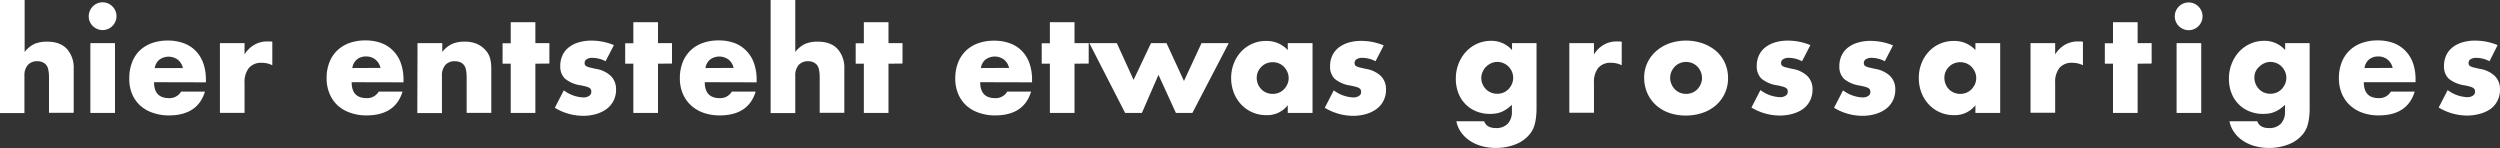
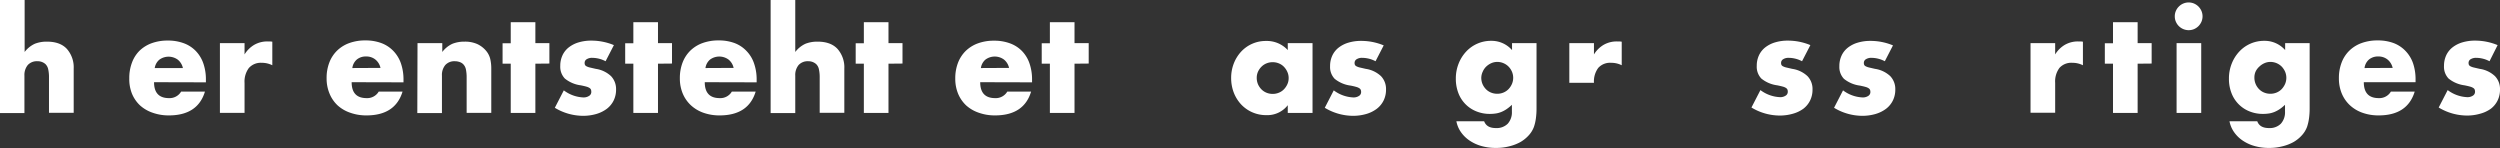
<svg xmlns="http://www.w3.org/2000/svg" viewBox="0 0 734.82 43.52">
  <rect x="0" y="0" width="734.82" height="43.52" fill="#333333" stroke="none" />
  <defs>
    <style>.cls-1{fill:#fff;}</style>
  </defs>
  <g id="Ebene_2" data-name="Ebene 2">
    <g id="Ebene_2-2" data-name="Ebene 2">
      <path class="cls-1" d="M0,0H7.24V15.28a7.94,7.94,0,0,1,3-2.42,9.44,9.44,0,0,1,3.56-.62q3.89,0,5.86,2.14a8.18,8.18,0,0,1,2,5.78v13H14.4V22.84a10.73,10.73,0,0,0-.24-2.52,3,3,0,0,0-.8-1.48A3.4,3.4,0,0,0,11,18a3.58,3.58,0,0,0-2.82,1.1,4.58,4.58,0,0,0-1,3.14v11H0Z" />
-       <path class="cls-1" d="M26.08,4.8a4,4,0,0,1,.32-1.58A4.15,4.15,0,0,1,28.58,1a4.06,4.06,0,0,1,3.16,0,4.15,4.15,0,0,1,2.18,2.18,4.06,4.06,0,0,1,0,3.16,4.15,4.15,0,0,1-2.18,2.18,4.06,4.06,0,0,1-3.16,0A4.15,4.15,0,0,1,26.4,6.38,4,4,0,0,1,26.08,4.8Zm7.72,7.88V33.2H26.56V12.68Z" />
      <path class="cls-1" d="M45.28,24.16q0,4.68,4.4,4.68a3.93,3.93,0,0,0,3.56-1.92h7q-2.12,7-10.6,7a13.94,13.94,0,0,1-4.76-.78A10.66,10.66,0,0,1,41.18,31a9.88,9.88,0,0,1-2.38-3.44A11.47,11.47,0,0,1,38,23a12.72,12.72,0,0,1,.8-4.62A9.66,9.66,0,0,1,41,14.92a10.13,10.13,0,0,1,3.58-2.22,13.54,13.54,0,0,1,4.74-.78A13.28,13.28,0,0,1,54,12.7,9.4,9.4,0,0,1,57.56,15a9.87,9.87,0,0,1,2.2,3.62,14.26,14.26,0,0,1,.76,4.82v.76ZM53.76,20a4.34,4.34,0,0,0-1.48-2.44,4.59,4.59,0,0,0-5.46,0A4,4,0,0,0,45.48,20Z" />
      <path class="cls-1" d="M64.64,12.68h7.24V16a8.23,8.23,0,0,1,2.84-2.82,7.68,7.68,0,0,1,3.92-1h.62a4.79,4.79,0,0,1,.78.08v6.92a6.88,6.88,0,0,0-3.12-.72A4.66,4.66,0,0,0,73.14,20a6.65,6.65,0,0,0-1.26,4.38v8.8H64.64Z" />
      <path class="cls-1" d="M103.36,24.16c0,3.12,1.46,4.68,4.4,4.68a3.93,3.93,0,0,0,3.56-1.92h7q-2.13,7-10.6,7a13.9,13.9,0,0,1-4.76-.78A10.56,10.56,0,0,1,99.26,31a9.88,9.88,0,0,1-2.38-3.44A11.47,11.47,0,0,1,96,23a12.51,12.51,0,0,1,.8-4.62,9.66,9.66,0,0,1,2.28-3.5,10,10,0,0,1,3.58-2.22,13.54,13.54,0,0,1,4.74-.78,13.28,13.28,0,0,1,4.68.78A9.48,9.48,0,0,1,115.64,15a9.87,9.87,0,0,1,2.2,3.62,14.51,14.51,0,0,1,.76,4.82v.76Zm8.48-4.2a4.39,4.39,0,0,0-1.48-2.44,4.18,4.18,0,0,0-2.72-.92,4.12,4.12,0,0,0-2.74.88A3.94,3.94,0,0,0,103.56,20Z" />
      <path class="cls-1" d="M122.72,12.68H130v2.6a7.8,7.8,0,0,1,3-2.42,9.44,9.44,0,0,1,3.56-.62,8.85,8.85,0,0,1,3.7.7,7.52,7.52,0,0,1,2.62,2,5.86,5.86,0,0,1,1.2,2.32,12.25,12.25,0,0,1,.32,2.92v13h-7.24V22.84a11.62,11.62,0,0,0-.22-2.46,3.07,3.07,0,0,0-.78-1.5A2.71,2.71,0,0,0,135,18.2a4.13,4.13,0,0,0-1.28-.2,3.58,3.58,0,0,0-2.82,1.1,4.53,4.53,0,0,0-1,3.14v11h-7.24Z" />
      <path class="cls-1" d="M157.36,18.72V33.2h-7.24V18.72h-2.4v-6h2.4V6.52h7.24v6.16h4.12v6Z" />
      <path class="cls-1" d="M178,18a8.52,8.52,0,0,0-3.92-1,2.9,2.9,0,0,0-1.62.4,1.22,1.22,0,0,0-.62,1.08,1.37,1.37,0,0,0,.1.58.94.94,0,0,0,.44.42,4,4,0,0,0,1,.36l1.74.4a8.3,8.3,0,0,1,4.48,2.14,5.49,5.49,0,0,1,1.48,3.94,7.14,7.14,0,0,1-.72,3.24,6.9,6.9,0,0,1-2,2.42,9.64,9.64,0,0,1-3.08,1.52,13.74,13.74,0,0,1-4,.54,16.1,16.1,0,0,1-8.2-2.36l2.64-5.12a10.26,10.26,0,0,0,5.76,2.08,2.88,2.88,0,0,0,1.64-.44A1.33,1.33,0,0,0,173.8,27a2,2,0,0,0-.1-.66,1.16,1.16,0,0,0-.42-.48,3.38,3.38,0,0,0-.94-.4c-.42-.12-1-.25-1.62-.38a9.26,9.26,0,0,1-4.7-2,5,5,0,0,1-1.34-3.7,7.22,7.22,0,0,1,.64-3.1,6.35,6.35,0,0,1,1.84-2.34,8.62,8.62,0,0,1,2.9-1.48,12.75,12.75,0,0,1,3.78-.52,17.2,17.2,0,0,1,6.6,1.32Z" />
      <path class="cls-1" d="M193.4,18.72V33.2h-7.24V18.72h-2.4v-6h2.4V6.52h7.24v6.16h4.12v6Z" />
      <path class="cls-1" d="M207.15,24.16q0,4.68,4.4,4.68a3.92,3.92,0,0,0,3.56-1.92h7q-2.12,7-10.6,7a13.94,13.94,0,0,1-4.76-.78,10.66,10.66,0,0,1-3.7-2.22,10,10,0,0,1-2.38-3.44,11.47,11.47,0,0,1-.84-4.48,12.72,12.72,0,0,1,.8-4.62,9.92,9.92,0,0,1,2.28-3.5,10.13,10.13,0,0,1,3.58-2.22,13.58,13.58,0,0,1,4.74-.78,13.2,13.2,0,0,1,4.68.78A9.4,9.4,0,0,1,219.43,15a9.61,9.61,0,0,1,2.2,3.62,14.25,14.25,0,0,1,.77,4.82v.76Zm8.48-4.2a4.28,4.28,0,0,0-1.48-2.44,4.59,4.59,0,0,0-5.46,0A4,4,0,0,0,207.35,20Z" />
      <path class="cls-1" d="M226.51,0h7.24V15.28a7.94,7.94,0,0,1,3-2.42,9.47,9.47,0,0,1,3.56-.62q3.88,0,5.86,2.14a8.18,8.18,0,0,1,2,5.78v13h-7.24V22.84a10.73,10.73,0,0,0-.24-2.52,2.9,2.9,0,0,0-.8-1.48,3.4,3.4,0,0,0-2.32-.84,3.61,3.61,0,0,0-2.82,1.1,4.58,4.58,0,0,0-1,3.14v11h-7.24Z" />
      <path class="cls-1" d="M261.15,18.72V33.2h-7.24V18.72h-2.4v-6h2.4V6.52h7.24v6.16h4.12v6Z" />
      <path class="cls-1" d="M288.11,24.16q0,4.68,4.4,4.68a3.92,3.92,0,0,0,3.56-1.92h7q-2.11,7-10.6,7a13.94,13.94,0,0,1-4.76-.78A10.66,10.66,0,0,1,284,31a10,10,0,0,1-2.38-3.44,11.47,11.47,0,0,1-.84-4.48,12.72,12.72,0,0,1,.8-4.62,9.92,9.92,0,0,1,2.28-3.5,10.13,10.13,0,0,1,3.58-2.22,13.54,13.54,0,0,1,4.74-.78,13.2,13.2,0,0,1,4.68.78A9.4,9.4,0,0,1,300.39,15a9.73,9.73,0,0,1,2.2,3.62,14.26,14.26,0,0,1,.76,4.82v.76Zm8.48-4.2a4.34,4.34,0,0,0-1.48-2.44,4.59,4.59,0,0,0-5.46,0A4,4,0,0,0,288.31,20Z" />
      <path class="cls-1" d="M315.83,18.72V33.2h-7.24V18.72h-2.4v-6h2.4V6.52h7.24v6.16H320v6Z" />
-       <path class="cls-1" d="M328.27,12.68l4.92,10.8,5.12-10.8h4.56L348,23.8l5.16-11.12h8L350.47,33.2h-4.84L340.51,22,335.63,33.2h-4.92L320.19,12.68Z" />
      <path class="cls-1" d="M378.51,12.68h7.28V33.2h-7.28V30.92a7.58,7.58,0,0,1-6.28,2.92,10,10,0,0,1-7.4-3.12,10.74,10.74,0,0,1-2.18-3.48,11.9,11.9,0,0,1-.78-4.36,11.69,11.69,0,0,1,.76-4.18,11,11,0,0,1,2.12-3.46,9.85,9.85,0,0,1,7.4-3.2,8.35,8.35,0,0,1,6.36,2.68Zm-9.12,10.2a4.74,4.74,0,0,0,.36,1.86,4.93,4.93,0,0,0,1,1.5,4.45,4.45,0,0,0,1.48,1,4.74,4.74,0,0,0,1.86.36,4.65,4.65,0,0,0,1.82-.36,4.26,4.26,0,0,0,1.48-1,5.22,5.22,0,0,0,1-1.48,4.21,4.21,0,0,0,.38-1.8,4.34,4.34,0,0,0-.38-1.82,5.18,5.18,0,0,0-1-1.5,4.26,4.26,0,0,0-1.48-1,4.65,4.65,0,0,0-1.82-.36,4.74,4.74,0,0,0-1.86.36,4.45,4.45,0,0,0-1.48,1,5,5,0,0,0-1,1.46A4.39,4.39,0,0,0,369.39,22.88Z" />
      <path class="cls-1" d="M404.31,18a8.49,8.49,0,0,0-3.92-1,2.9,2.9,0,0,0-1.62.4,1.24,1.24,0,0,0-.62,1.08,1.37,1.37,0,0,0,.1.58,1,1,0,0,0,.44.42,4.13,4.13,0,0,0,1,.36l1.74.4a8.3,8.3,0,0,1,4.48,2.14,5.44,5.44,0,0,1,1.48,3.94,7.14,7.14,0,0,1-.72,3.24,6.9,6.9,0,0,1-2,2.42,9.54,9.54,0,0,1-3.08,1.52,13.74,13.74,0,0,1-4,.54,16.13,16.13,0,0,1-8.2-2.36l2.64-5.12a10.31,10.31,0,0,0,5.76,2.08,2.86,2.86,0,0,0,1.64-.44,1.31,1.31,0,0,0,.64-1.12,1.76,1.76,0,0,0-.1-.66,1.16,1.16,0,0,0-.42-.48,3.25,3.25,0,0,0-.94-.4c-.41-.12-.95-.25-1.62-.38a9.26,9.26,0,0,1-4.7-2,5,5,0,0,1-1.34-3.7,7.22,7.22,0,0,1,.64-3.1,6.45,6.45,0,0,1,1.84-2.34,8.72,8.72,0,0,1,2.9-1.48,12.75,12.75,0,0,1,3.78-.52,17.13,17.13,0,0,1,6.6,1.32Z" />
      <path class="cls-1" d="M451.63,12.68V31.8a21.82,21.82,0,0,1-.2,3.08,12.87,12.87,0,0,1-.56,2.4,7.55,7.55,0,0,1-1.5,2.46,10.09,10.09,0,0,1-2.46,2A13.08,13.08,0,0,1,443.65,43a15.41,15.41,0,0,1-3.94.48,15.25,15.25,0,0,1-4.4-.6,11.93,11.93,0,0,1-3.5-1.66,9.66,9.66,0,0,1-2.46-2.48,8.2,8.2,0,0,1-1.28-3.1h8.16c.51,1.36,1.65,2,3.44,2a4.61,4.61,0,0,0,3.5-1.28,5,5,0,0,0,1.22-3.56v-2a11.57,11.57,0,0,1-1.54,1.26,8.5,8.5,0,0,1-1.5.82,7.18,7.18,0,0,1-1.6.46,11.57,11.57,0,0,1-1.84.14,10.42,10.42,0,0,1-4-.76,9.33,9.33,0,0,1-5.26-5.38,11.61,11.61,0,0,1-.74-4.22,11.88,11.88,0,0,1,.8-4.38,11.17,11.17,0,0,1,2.18-3.52,9.94,9.94,0,0,1,7.42-3.22,8,8,0,0,1,6.12,2.72V12.68ZM435.39,22.84a4.74,4.74,0,0,0,.36,1.86,4.93,4.93,0,0,0,1,1.5,4.35,4.35,0,0,0,1.48,1,4.74,4.74,0,0,0,1.86.36,4.65,4.65,0,0,0,1.82-.36,4.35,4.35,0,0,0,1.48-1,5.18,5.18,0,0,0,1-1.5,4.6,4.6,0,0,0,0-3.66,4.89,4.89,0,0,0-1-1.48,4.64,4.64,0,0,0-1.5-1,4.57,4.57,0,0,0-1.78-.36,4.37,4.37,0,0,0-1.8.38,5.22,5.22,0,0,0-1.48,1,4.57,4.57,0,0,0-1,1.46A4.37,4.37,0,0,0,435.39,22.84Z" />
-       <path class="cls-1" d="M461.27,12.68h7.24V16a8.23,8.23,0,0,1,2.84-2.82,7.68,7.68,0,0,1,3.92-1h.62a4.69,4.69,0,0,1,.78.08v6.92a6.88,6.88,0,0,0-3.12-.72,4.66,4.66,0,0,0-3.78,1.5,6.65,6.65,0,0,0-1.26,4.38v8.8h-7.24Z" />
-       <path class="cls-1" d="M483.27,22.76a10,10,0,0,1,.92-4.26,10.43,10.43,0,0,1,2.56-3.44,12.16,12.16,0,0,1,3.9-2.3,15,15,0,0,1,9.84,0A12.25,12.25,0,0,1,504.41,15,10.08,10.08,0,0,1,507,18.5a10.69,10.69,0,0,1,.92,4.46,10.39,10.39,0,0,1-.94,4.46,10.61,10.61,0,0,1-2.58,3.48,11.55,11.55,0,0,1-3.94,2.26,15.12,15.12,0,0,1-5,.8,14.48,14.48,0,0,1-4.88-.8,11.19,11.19,0,0,1-3.86-2.28,10.6,10.6,0,0,1-2.54-3.54A11.15,11.15,0,0,1,483.27,22.76Zm7.64.08a4.71,4.71,0,0,0,.38,1.9,5.18,5.18,0,0,0,1,1.5,4.35,4.35,0,0,0,1.48,1,4.78,4.78,0,0,0,3.64,0,4.35,4.35,0,0,0,1.48-1,5.18,5.18,0,0,0,1-1.5,4.58,4.58,0,0,0,.38-1.86,4.5,4.5,0,0,0-.38-1.82,5.18,5.18,0,0,0-1-1.5,4.35,4.35,0,0,0-1.48-1,4.78,4.78,0,0,0-3.64,0,4.35,4.35,0,0,0-1.48,1,5.22,5.22,0,0,0-1,1.48A4.37,4.37,0,0,0,490.91,22.84Z" />
+       <path class="cls-1" d="M461.27,12.68h7.24V16a8.23,8.23,0,0,1,2.84-2.82,7.68,7.68,0,0,1,3.92-1h.62a4.69,4.69,0,0,1,.78.08v6.92a6.88,6.88,0,0,0-3.12-.72,4.66,4.66,0,0,0-3.78,1.5,6.65,6.65,0,0,0-1.26,4.38h-7.24Z" />
      <path class="cls-1" d="M529.67,18a8.49,8.49,0,0,0-3.92-1,2.9,2.9,0,0,0-1.62.4,1.24,1.24,0,0,0-.62,1.08,1.37,1.37,0,0,0,.1.58,1,1,0,0,0,.44.42,4.13,4.13,0,0,0,1,.36l1.74.4a8.3,8.3,0,0,1,4.48,2.14,5.44,5.44,0,0,1,1.48,3.94,7.14,7.14,0,0,1-.72,3.24,6.9,6.9,0,0,1-2,2.42A9.54,9.54,0,0,1,527,33.42a13.74,13.74,0,0,1-4,.54,16.13,16.13,0,0,1-8.2-2.36l2.64-5.12a10.31,10.31,0,0,0,5.76,2.08,2.86,2.86,0,0,0,1.64-.44,1.31,1.31,0,0,0,.64-1.12,1.76,1.76,0,0,0-.1-.66,1.16,1.16,0,0,0-.42-.48,3.25,3.25,0,0,0-.94-.4c-.41-.12-1-.25-1.62-.38a9.26,9.26,0,0,1-4.7-2,5,5,0,0,1-1.34-3.7,7.22,7.22,0,0,1,.64-3.1,6.45,6.45,0,0,1,1.84-2.34,8.72,8.72,0,0,1,2.9-1.48,12.75,12.75,0,0,1,3.78-.52,17.13,17.13,0,0,1,6.6,1.32Z" />
      <path class="cls-1" d="M554,18a8.52,8.52,0,0,0-3.92-1,2.9,2.9,0,0,0-1.62.4,1.22,1.22,0,0,0-.62,1.08,1.37,1.37,0,0,0,.1.58.94.94,0,0,0,.44.42,4.13,4.13,0,0,0,1,.36l1.74.4a8.3,8.3,0,0,1,4.48,2.14,5.49,5.49,0,0,1,1.48,3.94,7.14,7.14,0,0,1-.72,3.24,6.9,6.9,0,0,1-2,2.42,9.64,9.64,0,0,1-3.08,1.52,13.74,13.74,0,0,1-4,.54,16.1,16.1,0,0,1-8.2-2.36l2.64-5.12a10.26,10.26,0,0,0,5.76,2.08,2.86,2.86,0,0,0,1.64-.44,1.33,1.33,0,0,0,.64-1.12,1.76,1.76,0,0,0-.1-.66,1.16,1.16,0,0,0-.42-.48,3.25,3.25,0,0,0-.94-.4c-.42-.12-1-.25-1.62-.38a9.26,9.26,0,0,1-4.7-2,5,5,0,0,1-1.34-3.7,7.22,7.22,0,0,1,.64-3.1,6.35,6.35,0,0,1,1.84-2.34,8.62,8.62,0,0,1,2.9-1.48,12.75,12.75,0,0,1,3.78-.52,17.13,17.13,0,0,1,6.6,1.32Z" />
-       <path class="cls-1" d="M580.63,12.68h7.28V33.2h-7.28V30.92a7.59,7.59,0,0,1-6.28,2.92,10.1,10.1,0,0,1-4.12-.82,9.83,9.83,0,0,1-3.28-2.3,10.58,10.58,0,0,1-2.18-3.48,11.9,11.9,0,0,1-.78-4.36,11.48,11.48,0,0,1,.76-4.18,10.61,10.61,0,0,1,2.12-3.46,9.76,9.76,0,0,1,3.24-2.34,9.92,9.92,0,0,1,4.16-.86,8.35,8.35,0,0,1,6.36,2.68Zm-9.12,10.2a4.79,4.79,0,0,0,1.34,3.36,4.26,4.26,0,0,0,1.48,1,4.74,4.74,0,0,0,1.86.36,4.69,4.69,0,0,0,1.82-.36,4.45,4.45,0,0,0,1.48-1,5.43,5.43,0,0,0,1-1.48,4.37,4.37,0,0,0,.38-1.8,4.5,4.5,0,0,0-.38-1.82,5.39,5.39,0,0,0-1-1.5,4.45,4.45,0,0,0-1.48-1,4.69,4.69,0,0,0-1.82-.36,4.74,4.74,0,0,0-1.86.36,4.26,4.26,0,0,0-1.48,1,4.8,4.8,0,0,0-1,1.46A4.39,4.39,0,0,0,571.51,22.88Z" />
      <path class="cls-1" d="M596.83,12.68h7.24V16a8.23,8.23,0,0,1,2.84-2.82,7.65,7.65,0,0,1,3.92-1h.62a4.9,4.9,0,0,1,.78.08v6.92a6.88,6.88,0,0,0-3.12-.72,4.66,4.66,0,0,0-3.78,1.5,6.65,6.65,0,0,0-1.26,4.38v8.8h-7.24Z" />
      <path class="cls-1" d="M628.31,18.72V33.2h-7.24V18.72h-2.4v-6h2.4V6.52h7.24v6.16h4.12v6Z" />
      <path class="cls-1" d="M639.23,4.8a3.82,3.82,0,0,1,.32-1.58,4,4,0,0,1,.88-1.3,4,4,0,0,1,1.3-.88,4.06,4.06,0,0,1,3.16,0,4.27,4.27,0,0,1,1.3.88,4.33,4.33,0,0,1,.88,1.3,4.06,4.06,0,0,1,0,3.16,4.33,4.33,0,0,1-.88,1.3,4.27,4.27,0,0,1-1.3.88,4.1,4.1,0,0,1-5.34-2.18A3.82,3.82,0,0,1,639.23,4.8ZM647,12.68V33.2h-7.24V12.68Z" />
      <path class="cls-1" d="M678.87,12.68V31.8a21.82,21.82,0,0,1-.2,3.08,13.72,13.72,0,0,1-.56,2.4,7.55,7.55,0,0,1-1.5,2.46,10.09,10.09,0,0,1-2.46,2A13.08,13.08,0,0,1,670.89,43a15.47,15.47,0,0,1-3.94.48,15.25,15.25,0,0,1-4.4-.6,11.81,11.81,0,0,1-3.5-1.66,9.66,9.66,0,0,1-2.46-2.48,8.2,8.2,0,0,1-1.28-3.1h8.16c.5,1.36,1.65,2,3.44,2a4.63,4.63,0,0,0,3.5-1.28,5,5,0,0,0,1.22-3.56v-2a12.24,12.24,0,0,1-1.54,1.26,9.27,9.27,0,0,1-1.5.82,7.18,7.18,0,0,1-1.6.46,11.66,11.66,0,0,1-1.84.14,10.39,10.39,0,0,1-4-.76,9.33,9.33,0,0,1-5.26-5.38,11.4,11.4,0,0,1-.74-4.22,11.68,11.68,0,0,1,.8-4.38,11.17,11.17,0,0,1,2.18-3.52,9.94,9.94,0,0,1,7.42-3.22,8,8,0,0,1,6.12,2.72V12.68ZM662.63,22.84A4.79,4.79,0,0,0,664,26.2a4.26,4.26,0,0,0,1.48,1,4.74,4.74,0,0,0,1.86.36,4.69,4.69,0,0,0,1.82-.36,4.45,4.45,0,0,0,1.48-1,5.39,5.39,0,0,0,1-1.5,4.6,4.6,0,0,0,0-3.66,5.28,5.28,0,0,0-1-1.48,4.69,4.69,0,0,0-3.28-1.36,4.37,4.37,0,0,0-1.8.38,5.08,5.08,0,0,0-1.48,1A4.57,4.57,0,0,0,663,21,4.21,4.21,0,0,0,662.63,22.84Z" />
      <path class="cls-1" d="M694.79,24.16c0,3.12,1.46,4.68,4.4,4.68a3.93,3.93,0,0,0,3.56-1.92h7q-2.13,7-10.6,7a13.9,13.9,0,0,1-4.76-.78,10.56,10.56,0,0,1-3.7-2.22,9.88,9.88,0,0,1-2.38-3.44,11.47,11.47,0,0,1-.84-4.48,12.51,12.51,0,0,1,.8-4.62,9.66,9.66,0,0,1,2.28-3.5,10,10,0,0,1,3.58-2.22,13.54,13.54,0,0,1,4.74-.78,13.28,13.28,0,0,1,4.68.78A9.48,9.48,0,0,1,707.07,15a9.87,9.87,0,0,1,2.2,3.62A14.51,14.51,0,0,1,710,23.4v.76Zm8.48-4.2a4.39,4.39,0,0,0-1.48-2.44,4.18,4.18,0,0,0-2.72-.92,4.12,4.12,0,0,0-2.74.88A3.94,3.94,0,0,0,695,20Z" />
      <path class="cls-1" d="M731.74,18a8.49,8.49,0,0,0-3.92-1,3,3,0,0,0-1.62.4,1.24,1.24,0,0,0-.62,1.08,1.55,1.55,0,0,0,.1.58,1.05,1.05,0,0,0,.44.42,4.13,4.13,0,0,0,1,.36l1.74.4a8.26,8.26,0,0,1,4.48,2.14,5.44,5.44,0,0,1,1.48,3.94,7.14,7.14,0,0,1-.72,3.24,6.79,6.79,0,0,1-2,2.42A9.54,9.54,0,0,1,729,33.42a13.74,13.74,0,0,1-4,.54,16.15,16.15,0,0,1-8.2-2.36l2.64-5.12a10.31,10.31,0,0,0,5.76,2.08,2.84,2.84,0,0,0,1.64-.44,1.31,1.31,0,0,0,.64-1.12,1.76,1.76,0,0,0-.1-.66,1,1,0,0,0-.42-.48,3.13,3.13,0,0,0-.94-.4c-.41-.12-1-.25-1.62-.38a9.31,9.31,0,0,1-4.7-2,5,5,0,0,1-1.34-3.7,7.37,7.37,0,0,1,.64-3.1,6.45,6.45,0,0,1,1.84-2.34,8.72,8.72,0,0,1,2.9-1.48,12.84,12.84,0,0,1,3.78-.52,17.13,17.13,0,0,1,6.6,1.32Z" />
    </g>
  </g>
</svg>